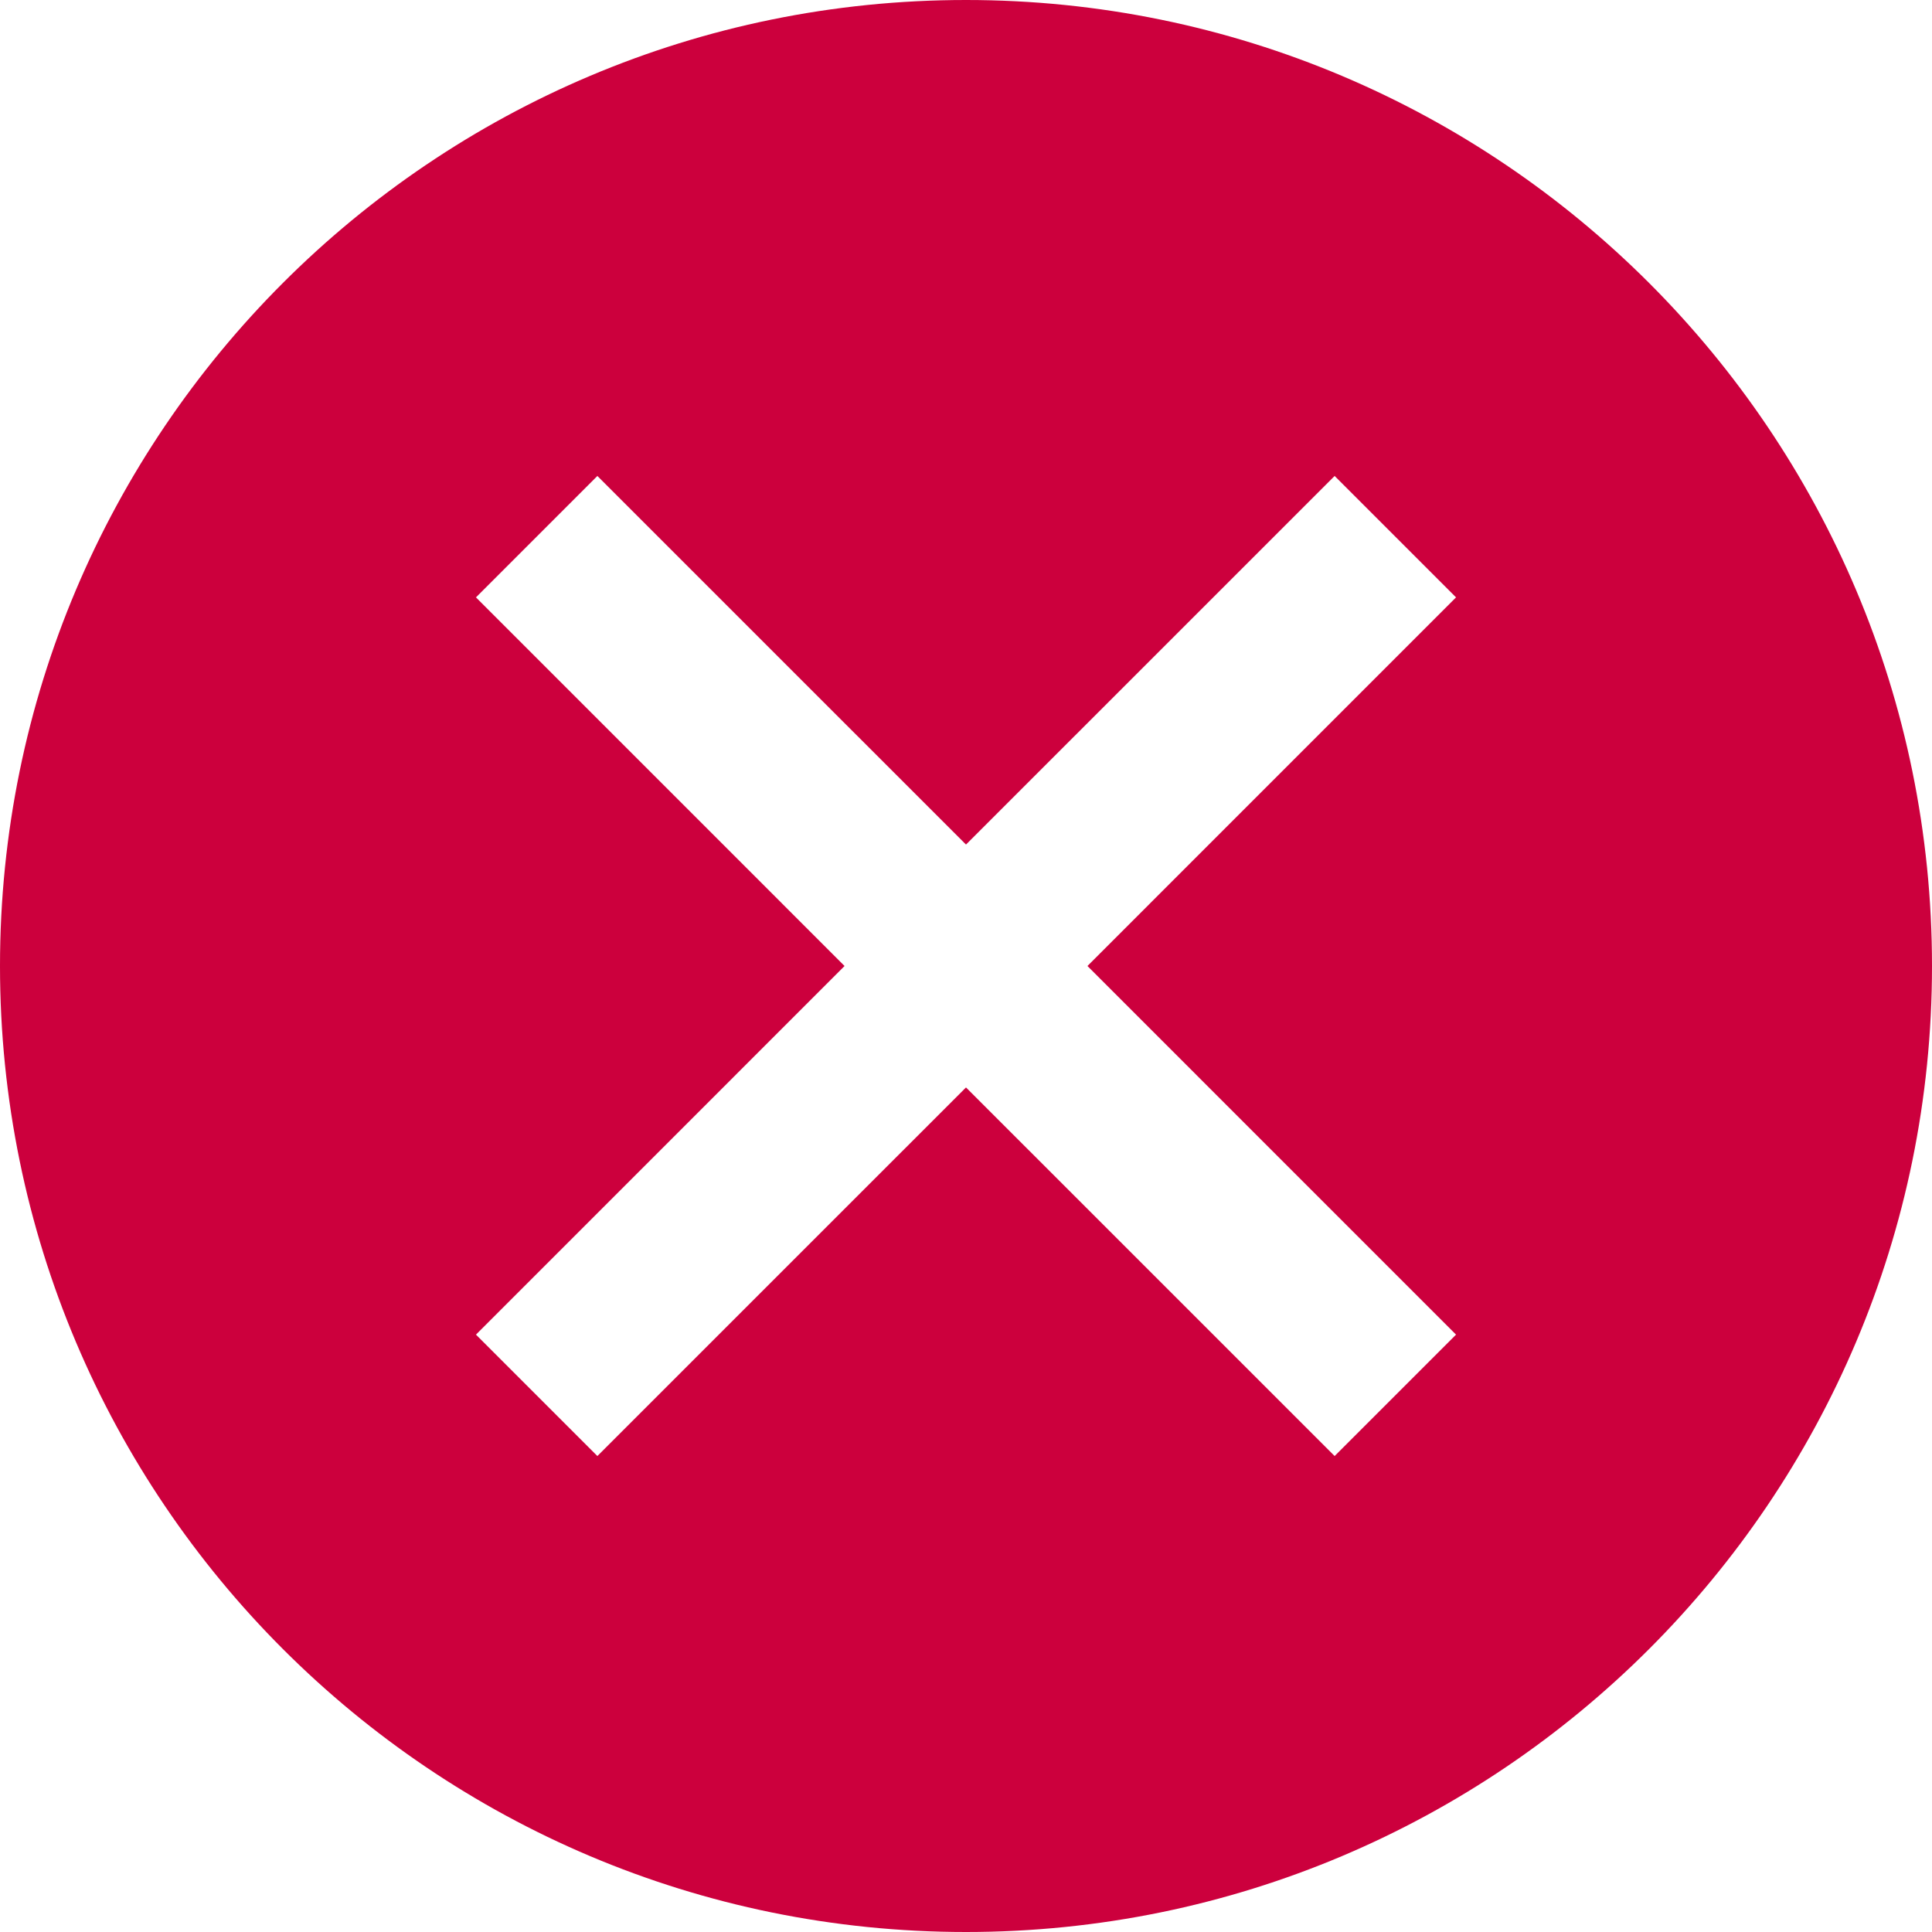
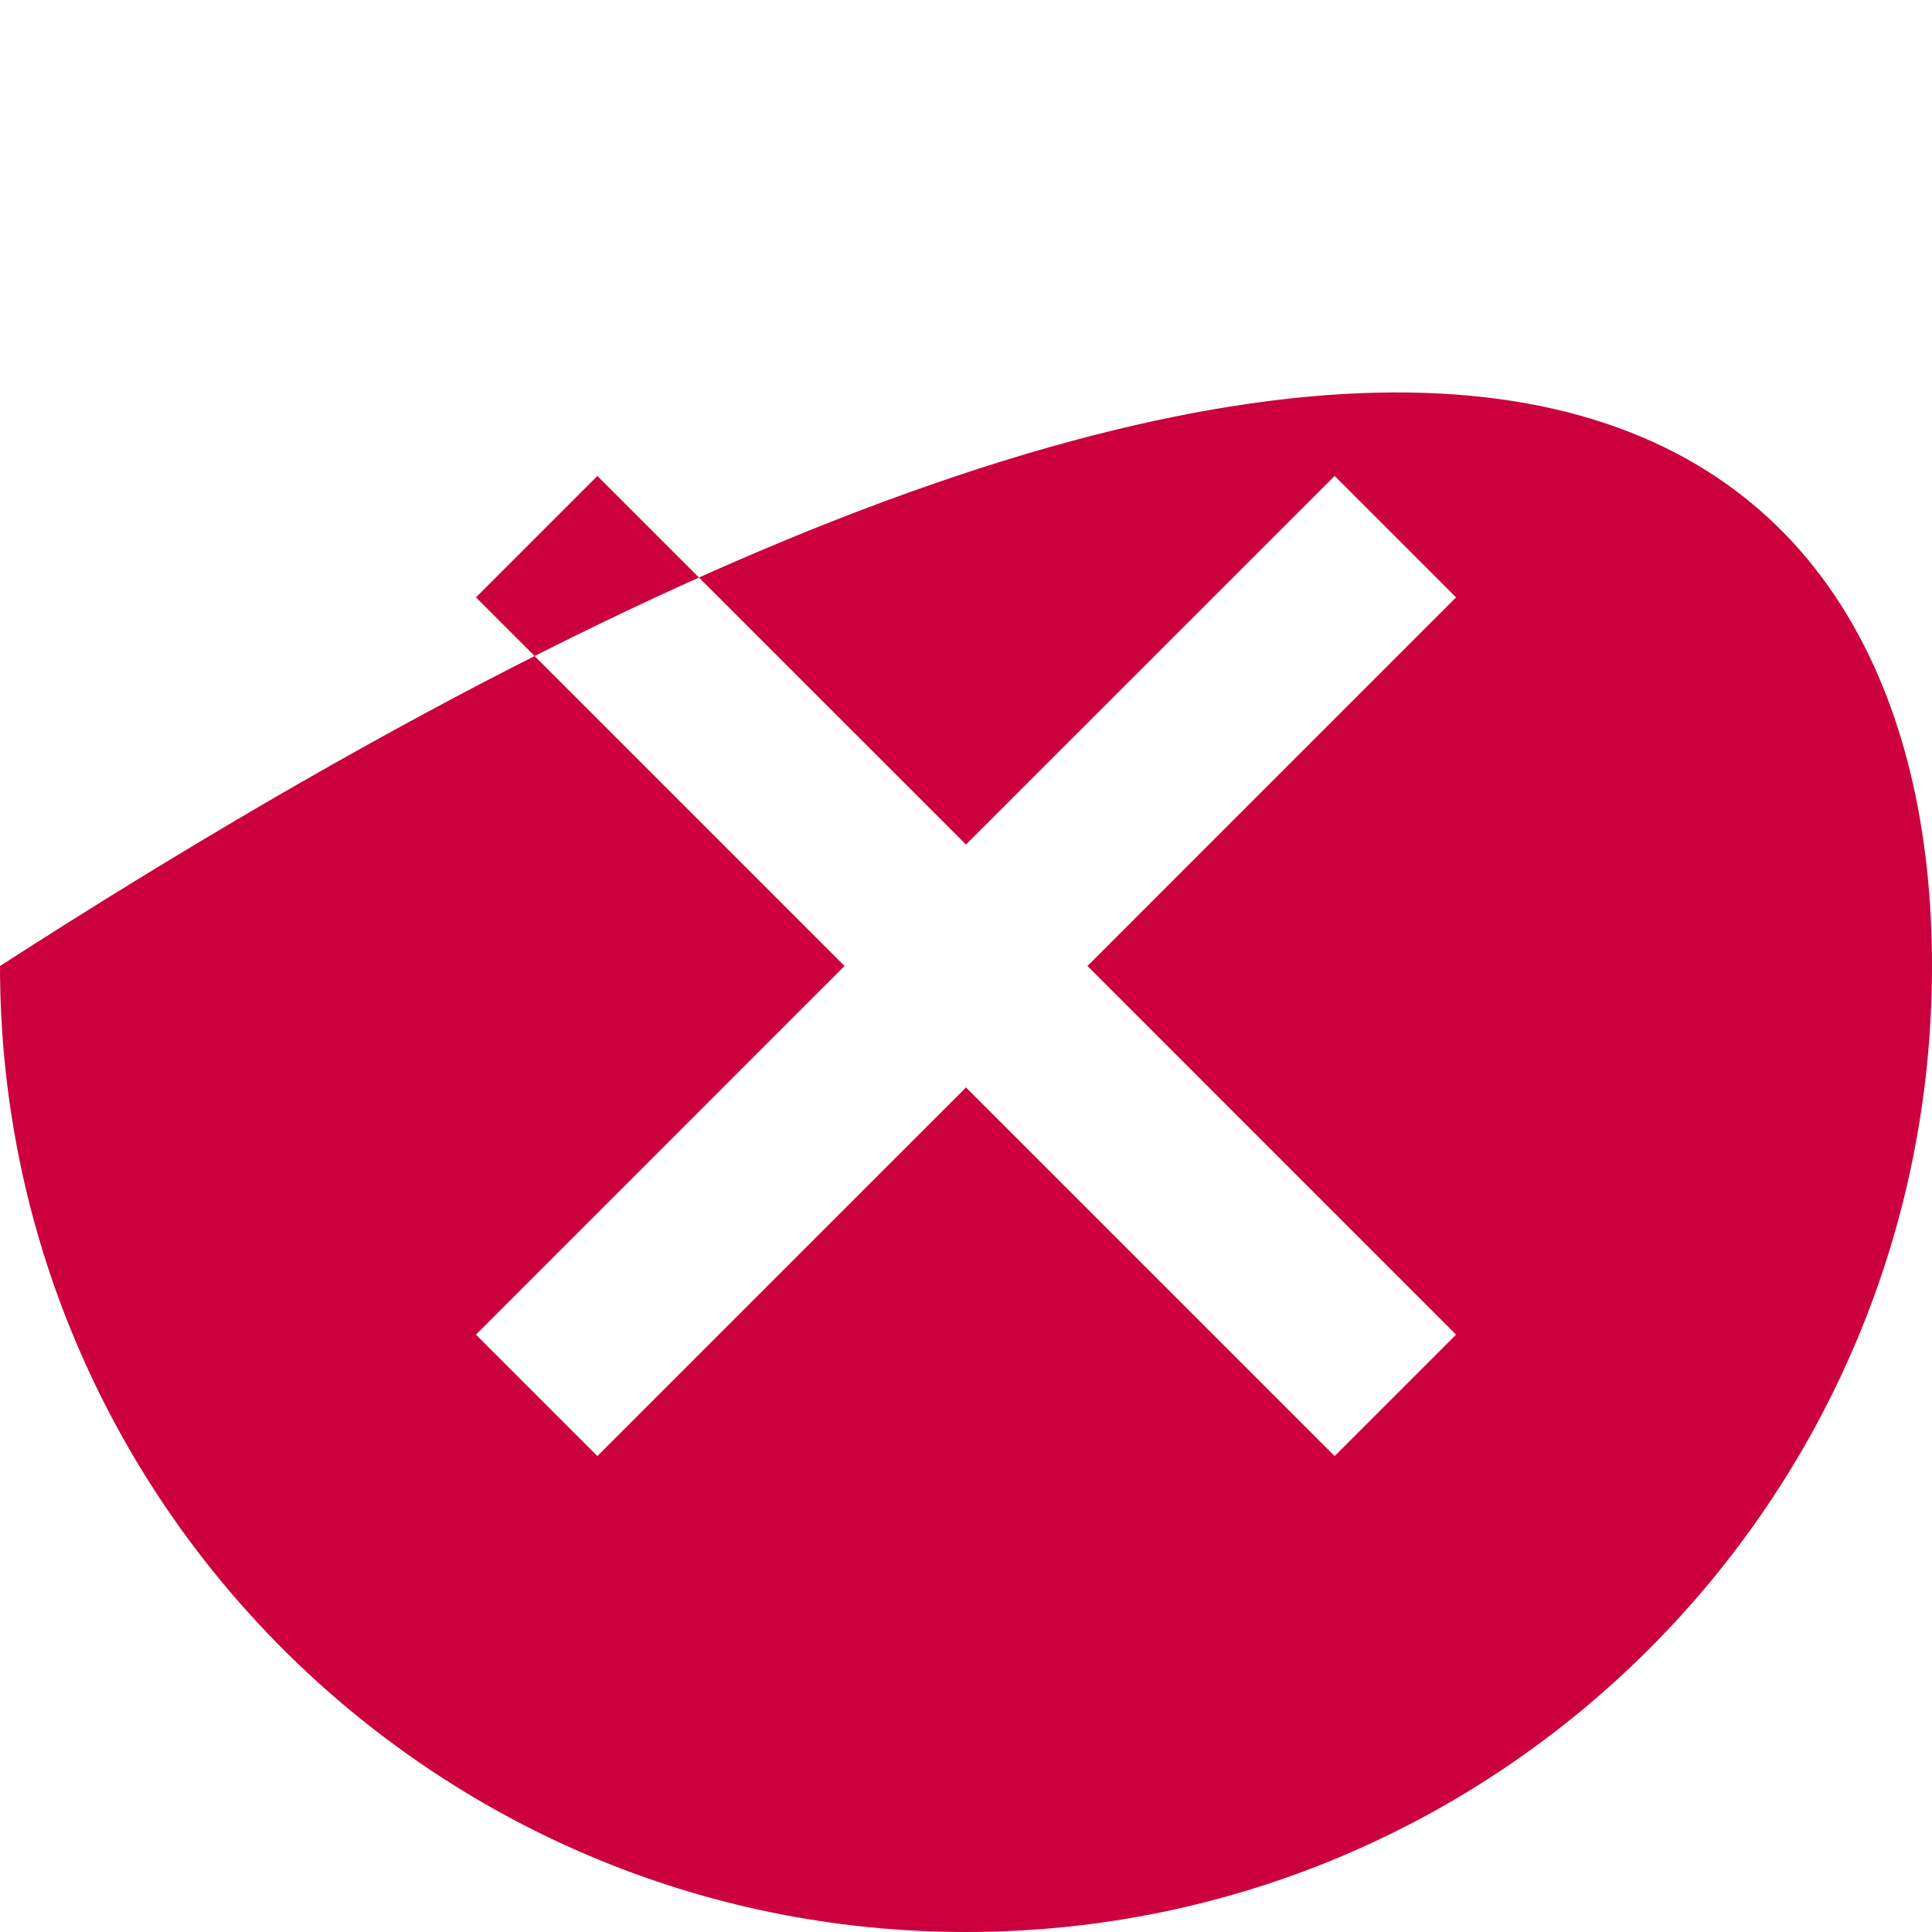
<svg xmlns="http://www.w3.org/2000/svg" width="90" height="90" viewBox="0 0 90 90" fill="none">
-   <path fill-rule="evenodd" clip-rule="evenodd" d="M90 45C90 69.853 69.853 90 45 90C20.147 90 0 69.853 0 45C0 20.147 20.147 0 45 0C69.853 0 90 20.147 90 45ZM45 50.657L27.828 67.828L22.172 62.172L39.343 45L22.172 27.828L27.828 22.172L45 39.343L62.172 22.172L67.828 27.828L50.657 45L67.828 62.172L62.172 67.828L45 50.657Z" fill="#CC003D" />
+   <path fill-rule="evenodd" clip-rule="evenodd" d="M90 45C90 69.853 69.853 90 45 90C20.147 90 0 69.853 0 45C69.853 0 90 20.147 90 45ZM45 50.657L27.828 67.828L22.172 62.172L39.343 45L22.172 27.828L27.828 22.172L45 39.343L62.172 22.172L67.828 27.828L50.657 45L67.828 62.172L62.172 67.828L45 50.657Z" fill="#CC003D" />
</svg>